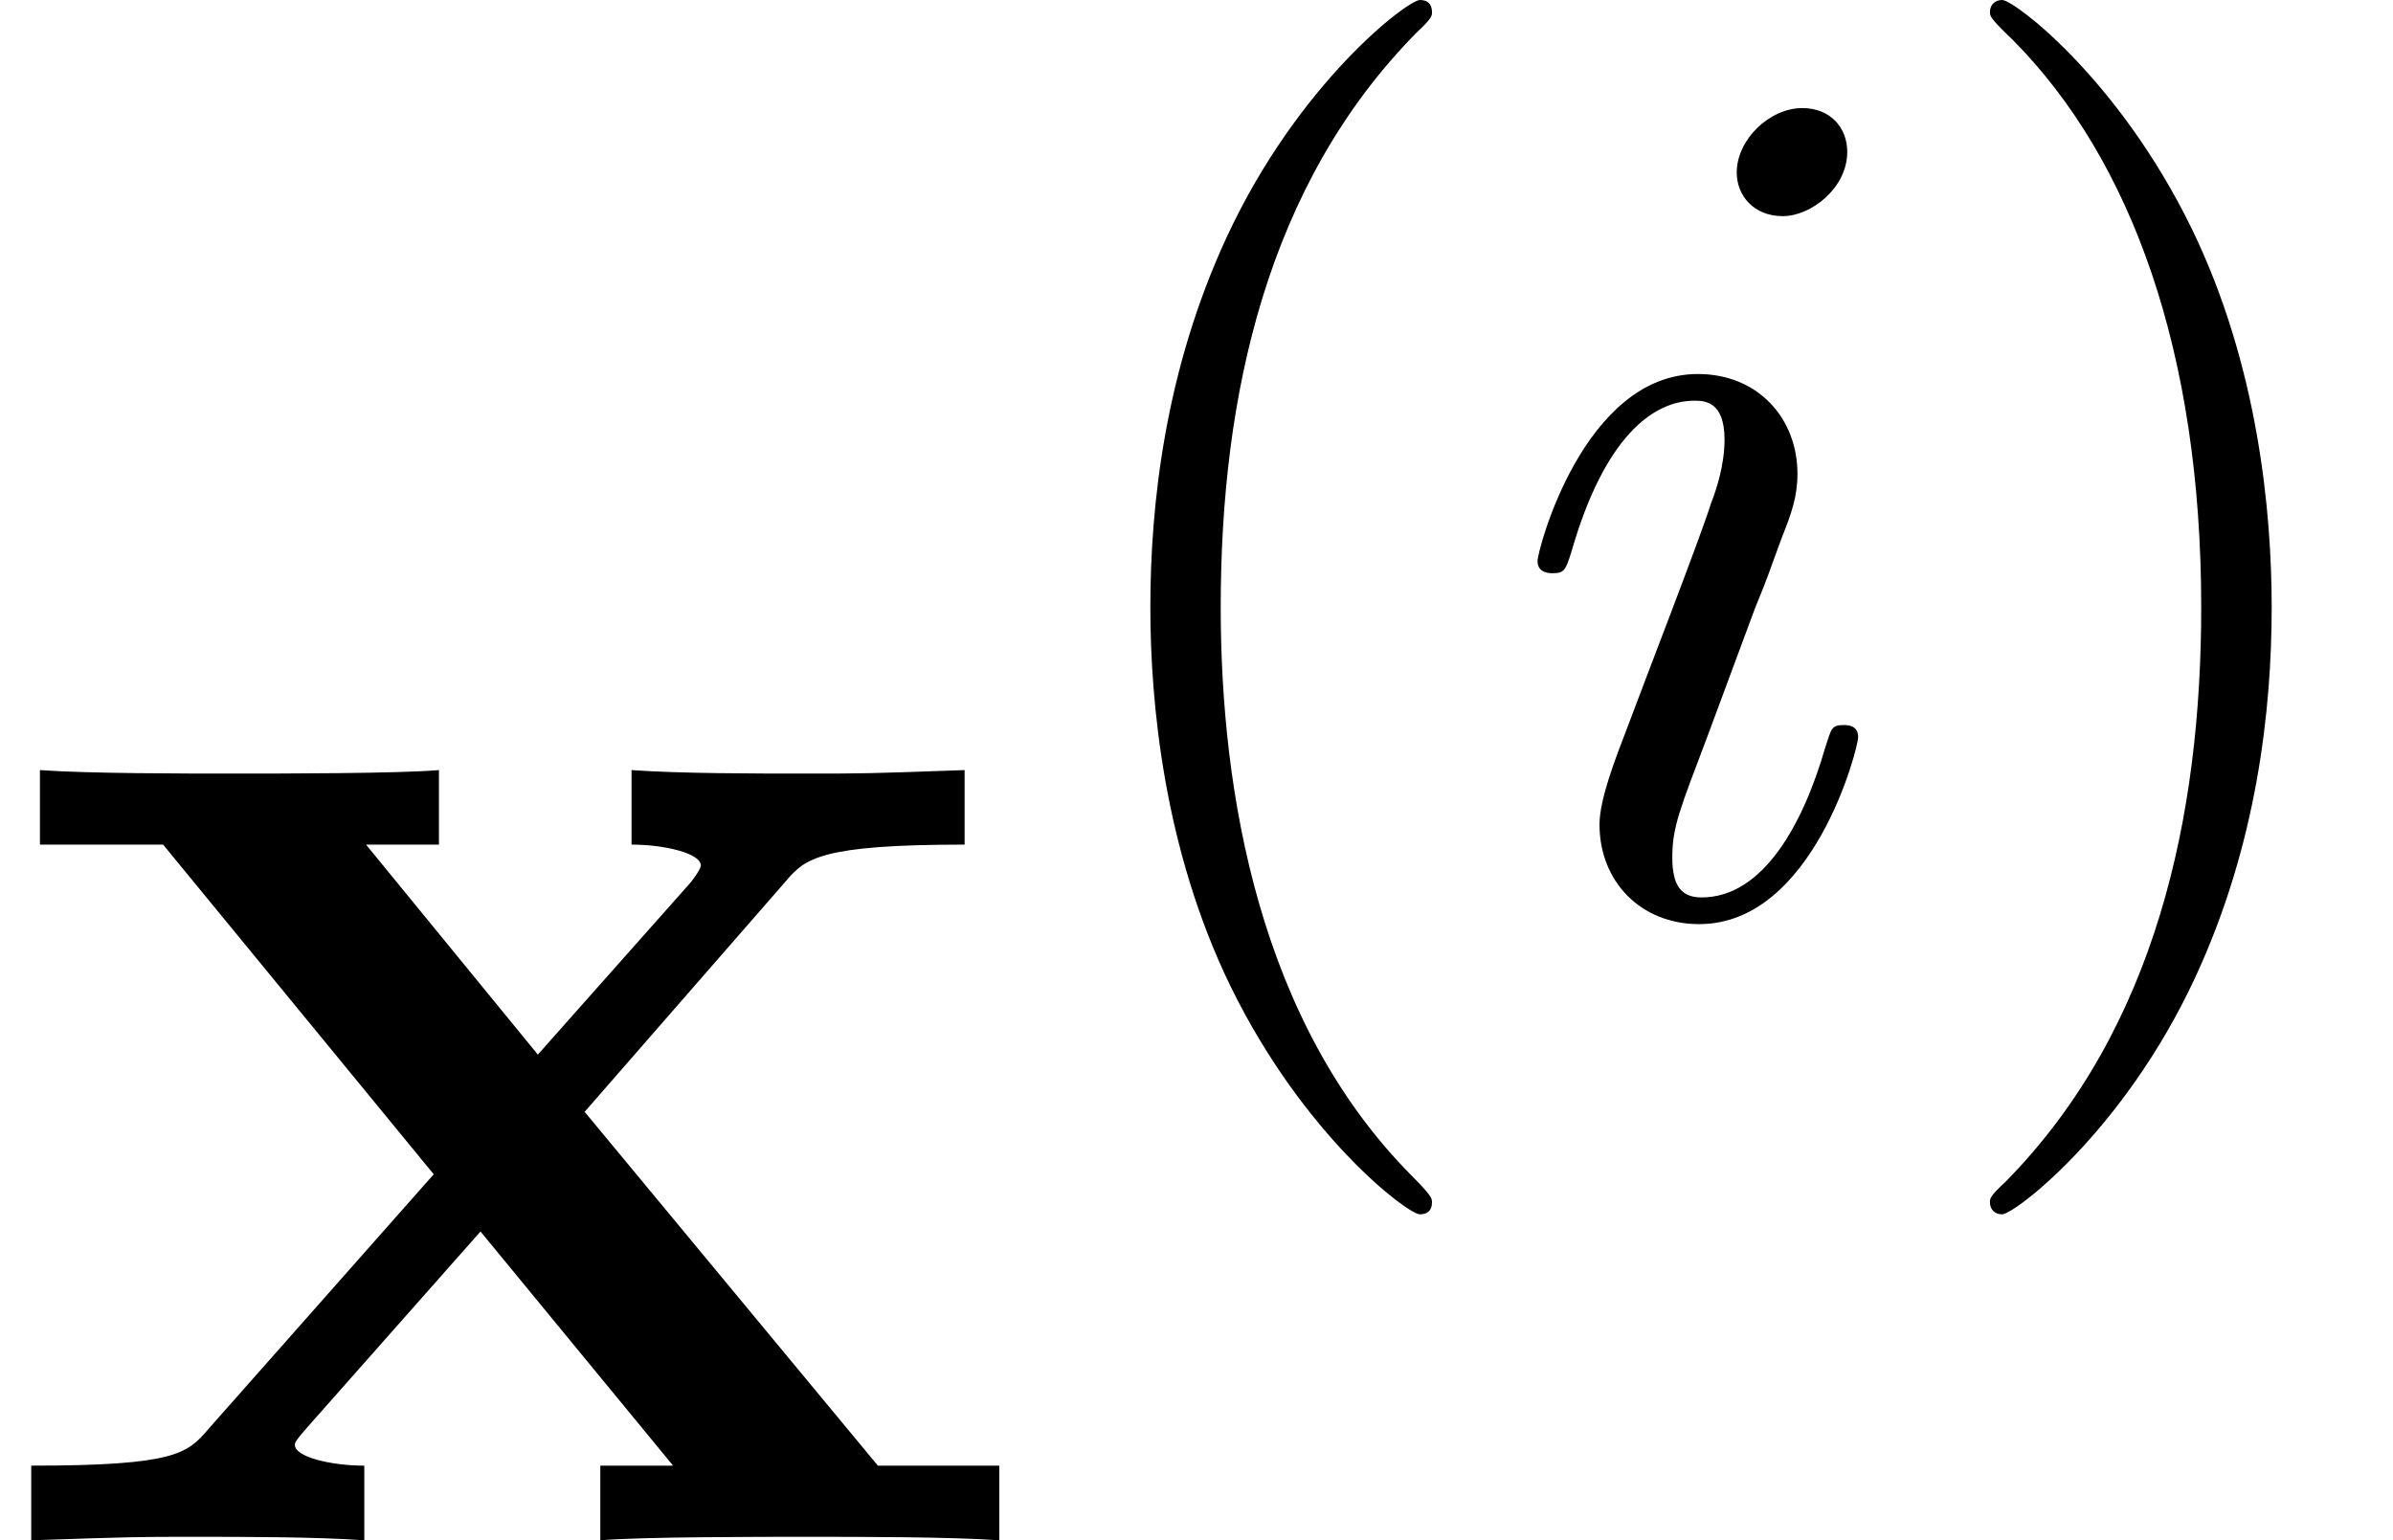
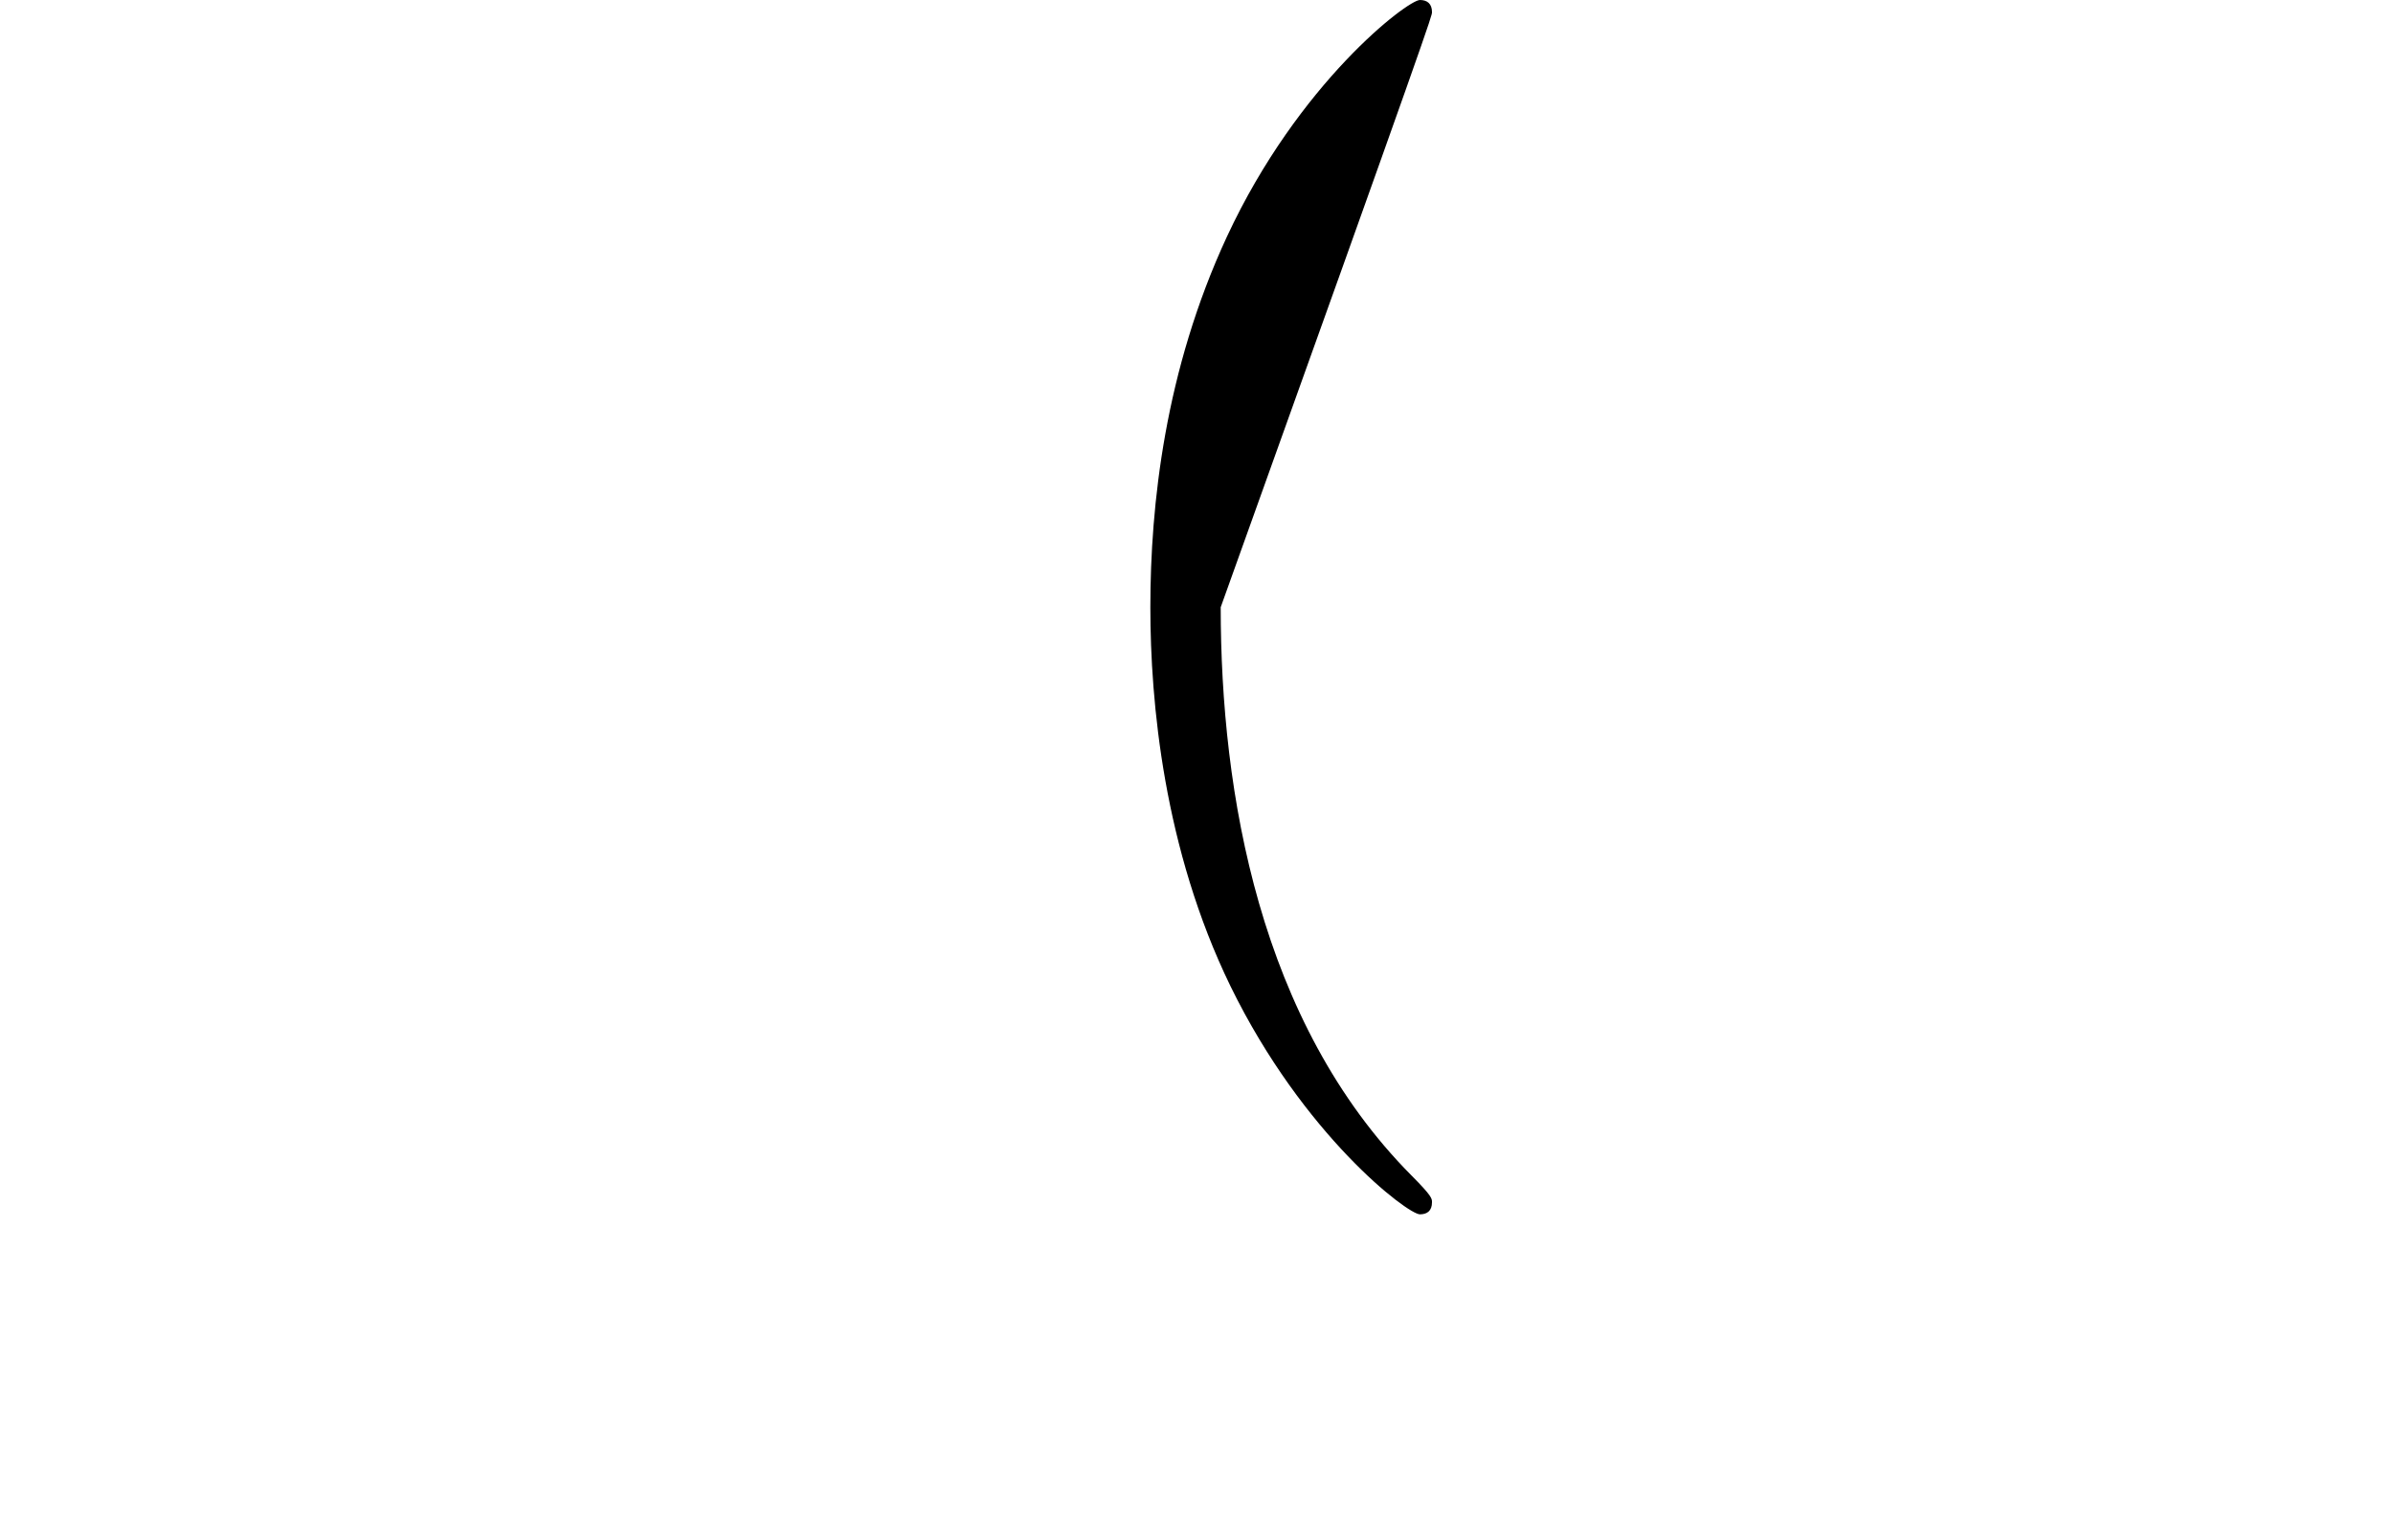
<svg xmlns="http://www.w3.org/2000/svg" xmlns:xlink="http://www.w3.org/1999/xlink" height="13.269pt" version="1.1" viewBox="56.413 53.798 20.613 13.269" width="20.613pt">
  <defs>
-     <path d="M5.036 -3.691L6.77 -5.679C6.934 -5.873 7.068 -5.993 8.309 -5.993V-6.635C7.472 -6.605 7.442 -6.605 6.934 -6.605C6.501 -6.605 5.858 -6.605 5.44 -6.635V-5.993C5.724 -5.993 6.037 -5.918 6.037 -5.813C6.037 -5.783 5.963 -5.679 5.933 -5.649L4.633 -4.184L3.153 -5.993H3.781V-6.635C3.437 -6.605 2.421 -6.605 2.017 -6.605C1.569 -6.605 0.762 -6.605 0.344 -6.635V-5.993H1.405L3.736 -3.153L1.793 -0.956C1.614 -0.747 1.509 -0.643 0.269 -0.643V0C1.166 -0.03 1.196 -0.03 1.659 -0.03C2.092 -0.03 2.72 -0.03 3.138 0V-0.643C2.854 -0.643 2.54 -0.717 2.54 -0.822C2.54 -0.837 2.54 -0.852 2.645 -0.971L4.139 -2.66L5.798 -0.643H5.171V0C5.529 -0.03 6.531 -0.03 6.949 -0.03C7.397 -0.03 8.189 -0.03 8.608 0V-0.643H7.562L5.036 -3.691Z" id="g0-120" />
-     <path d="M2.971 -6.538C2.971 -6.747 2.824 -6.915 2.584 -6.915C2.301 -6.915 2.019 -6.643 2.019 -6.36C2.019 -6.161 2.165 -5.984 2.416 -5.984C2.657 -5.984 2.971 -6.224 2.971 -6.538ZM2.176 -2.605C2.301 -2.908 2.301 -2.929 2.406 -3.211C2.49 -3.421 2.542 -3.567 2.542 -3.766C2.542 -4.237 2.207 -4.624 1.684 -4.624C0.701 -4.624 0.303 -3.107 0.303 -3.013C0.303 -2.908 0.408 -2.908 0.429 -2.908C0.533 -2.908 0.544 -2.929 0.596 -3.096C0.879 -4.08 1.297 -4.394 1.653 -4.394C1.736 -4.394 1.914 -4.394 1.914 -4.059C1.914 -3.839 1.841 -3.619 1.799 -3.515C1.716 -3.243 1.245 -2.029 1.077 -1.58C0.973 -1.308 0.837 -0.962 0.837 -0.743C0.837 -0.251 1.193 0.115 1.695 0.115C2.678 0.115 3.065 -1.402 3.065 -1.496C3.065 -1.6 2.971 -1.6 2.939 -1.6C2.835 -1.6 2.835 -1.569 2.783 -1.412C2.594 -0.753 2.249 -0.115 1.716 -0.115C1.538 -0.115 1.464 -0.22 1.464 -0.46C1.464 -0.722 1.527 -0.868 1.768 -1.506L2.176 -2.605Z" id="g1-105" />
-     <path d="M3.462 2.511C3.462 2.479 3.462 2.458 3.285 2.28C1.977 0.962 1.642 -1.015 1.642 -2.615C1.642 -4.435 2.04 -6.256 3.327 -7.563C3.462 -7.689 3.462 -7.71 3.462 -7.741C3.462 -7.814 3.421 -7.846 3.358 -7.846C3.253 -7.846 2.312 -7.134 1.695 -5.806C1.161 -4.655 1.036 -3.494 1.036 -2.615C1.036 -1.799 1.151 -0.533 1.726 0.649C2.354 1.935 3.253 2.615 3.358 2.615C3.421 2.615 3.462 2.584 3.462 2.511Z" id="g2-40" />
-     <path d="M3.023 -2.615C3.023 -3.431 2.908 -4.697 2.333 -5.879C1.705 -7.166 0.805 -7.846 0.701 -7.846C0.638 -7.846 0.596 -7.804 0.596 -7.741C0.596 -7.71 0.596 -7.689 0.795 -7.5C1.82 -6.465 2.416 -4.801 2.416 -2.615C2.416 -0.826 2.029 1.015 0.732 2.333C0.596 2.458 0.596 2.479 0.596 2.511C0.596 2.573 0.638 2.615 0.701 2.615C0.805 2.615 1.747 1.904 2.364 0.575C2.898 -0.575 3.023 -1.736 3.023 -2.615Z" id="g2-41" />
+     <path d="M3.462 2.511C3.462 2.479 3.462 2.458 3.285 2.28C1.977 0.962 1.642 -1.015 1.642 -2.615C3.462 -7.689 3.462 -7.71 3.462 -7.741C3.462 -7.814 3.421 -7.846 3.358 -7.846C3.253 -7.846 2.312 -7.134 1.695 -5.806C1.161 -4.655 1.036 -3.494 1.036 -2.615C1.036 -1.799 1.151 -0.533 1.726 0.649C2.354 1.935 3.253 2.615 3.358 2.615C3.421 2.615 3.462 2.584 3.462 2.511Z" id="g2-40" />
  </defs>
  <g id="page1">
    <use x="56.413" xlink:href="#g0-120" y="67.067" />
    <use x="65.286" xlink:href="#g2-40" y="61.644" />
    <use x="69.354" xlink:href="#g1-105" y="61.644" />
    <use x="72.958" xlink:href="#g2-41" y="61.644" />
  </g>
</svg>